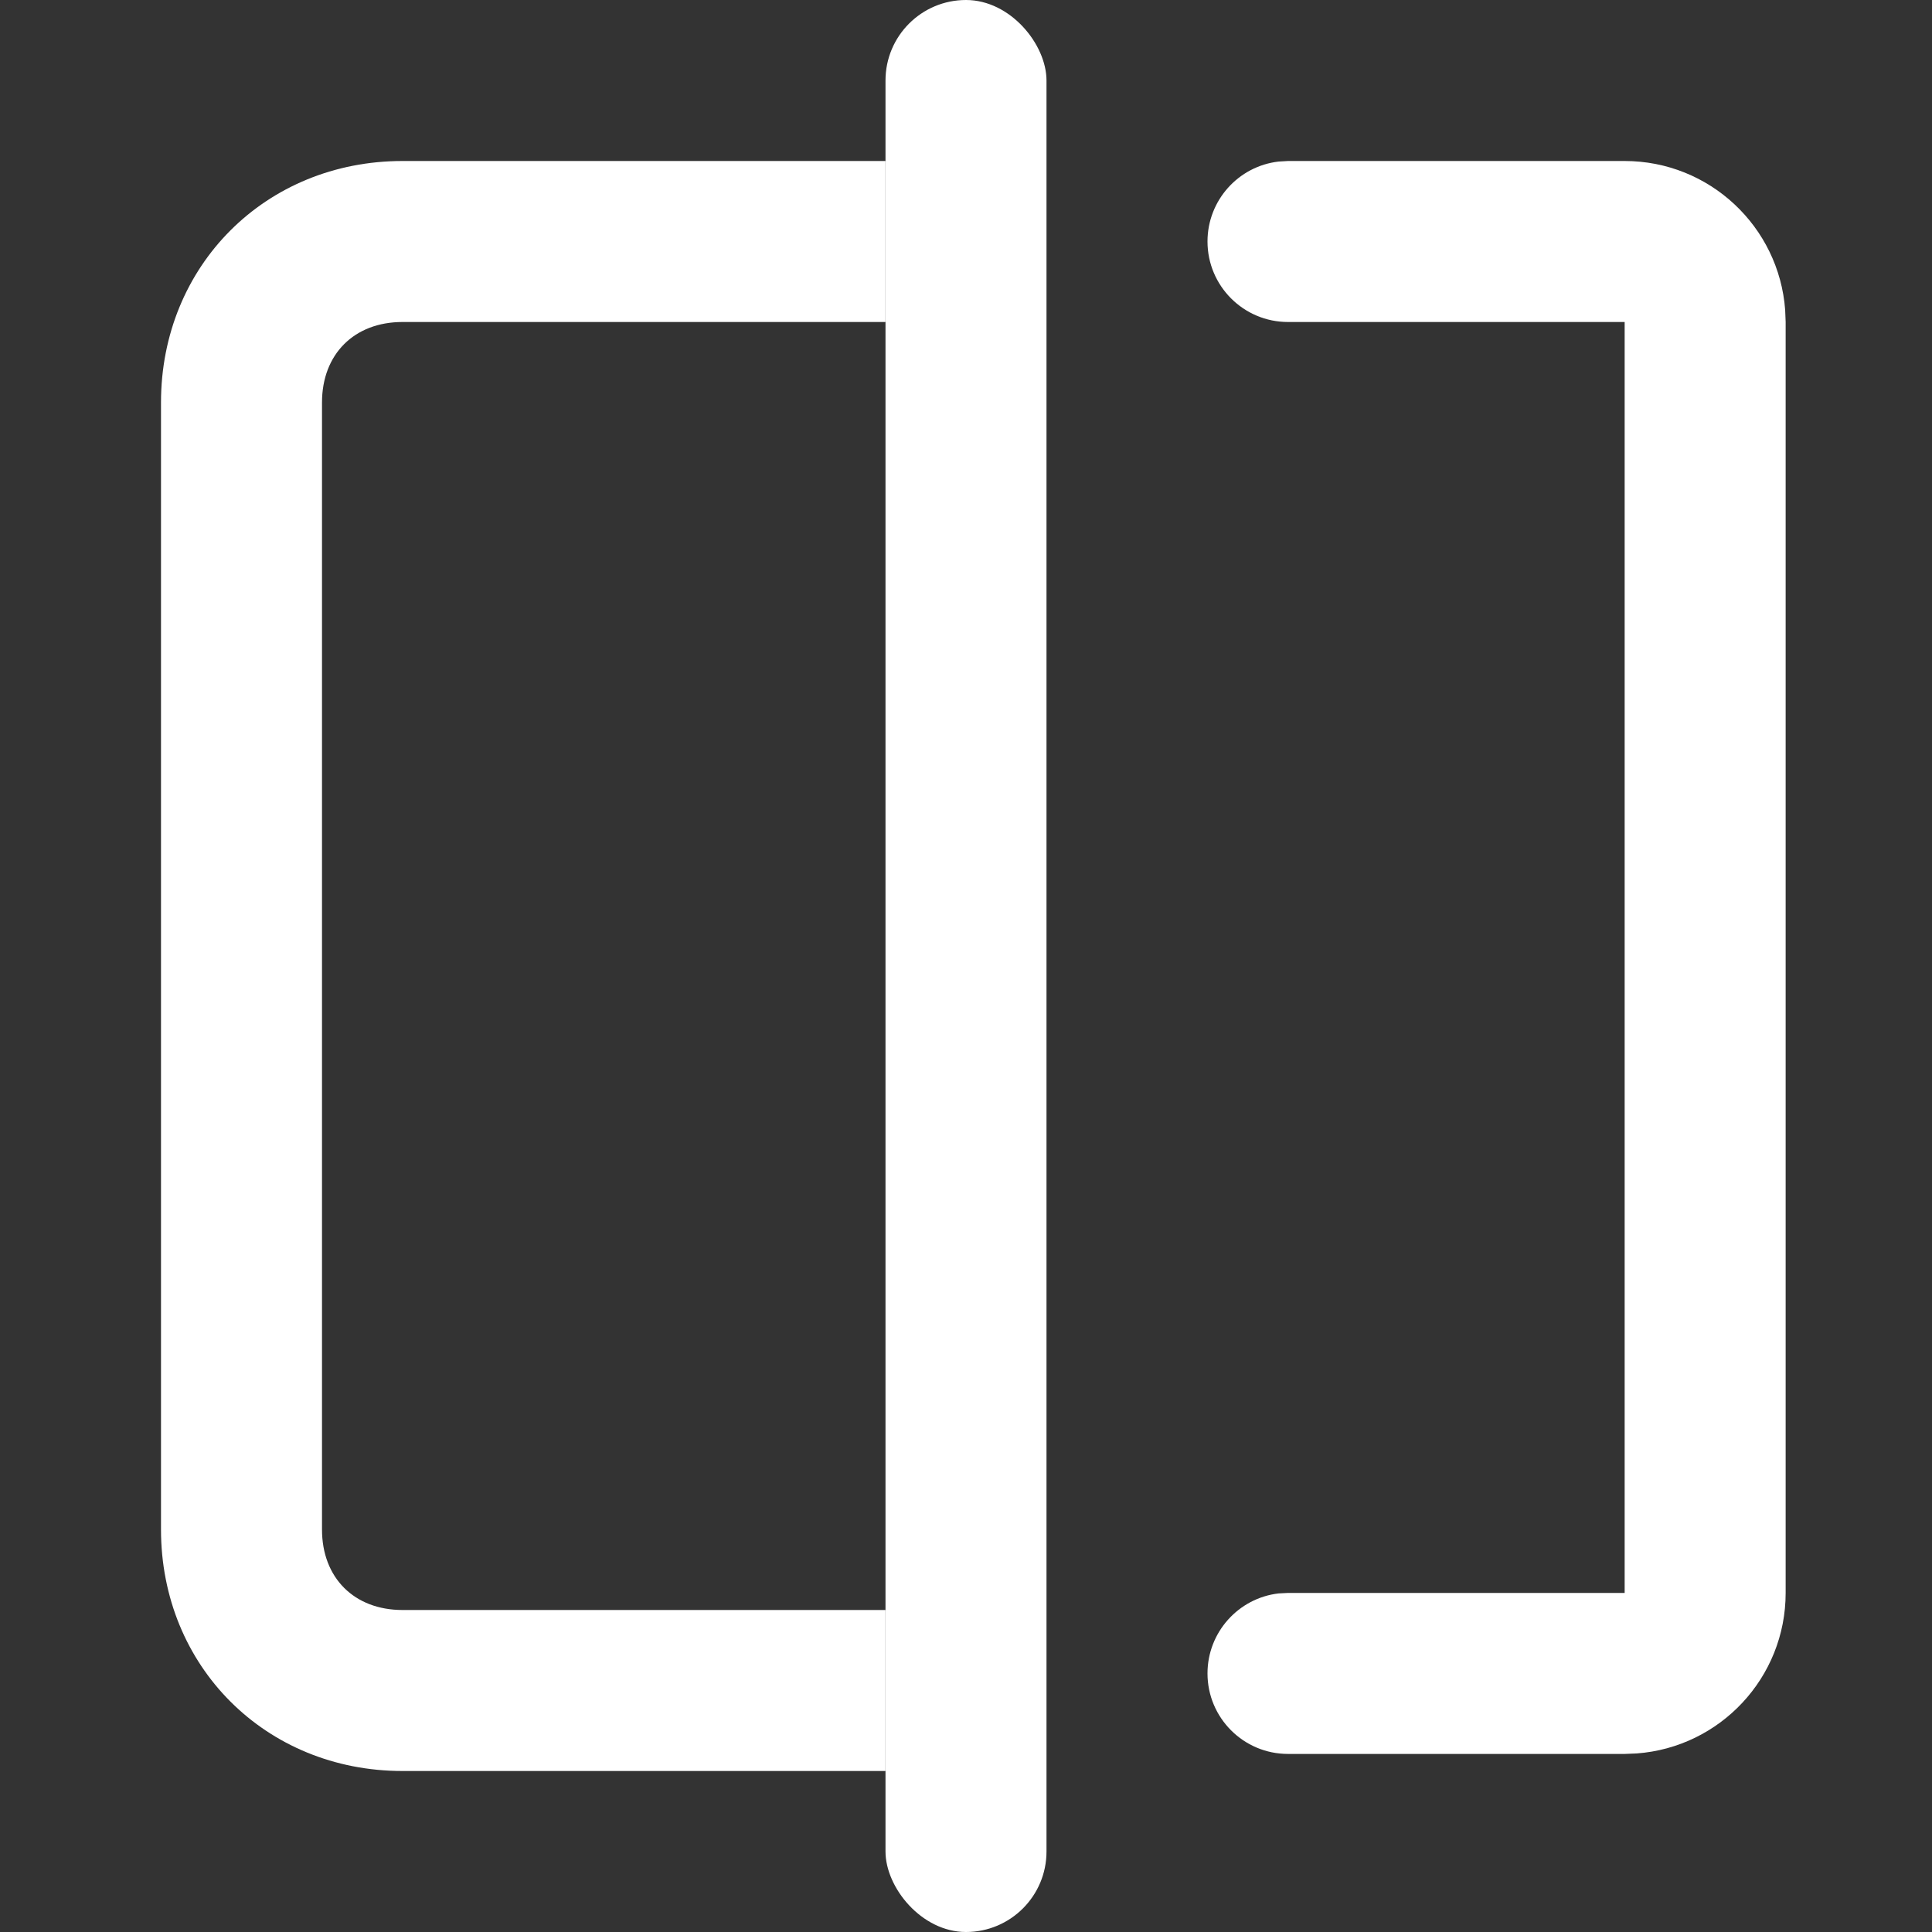
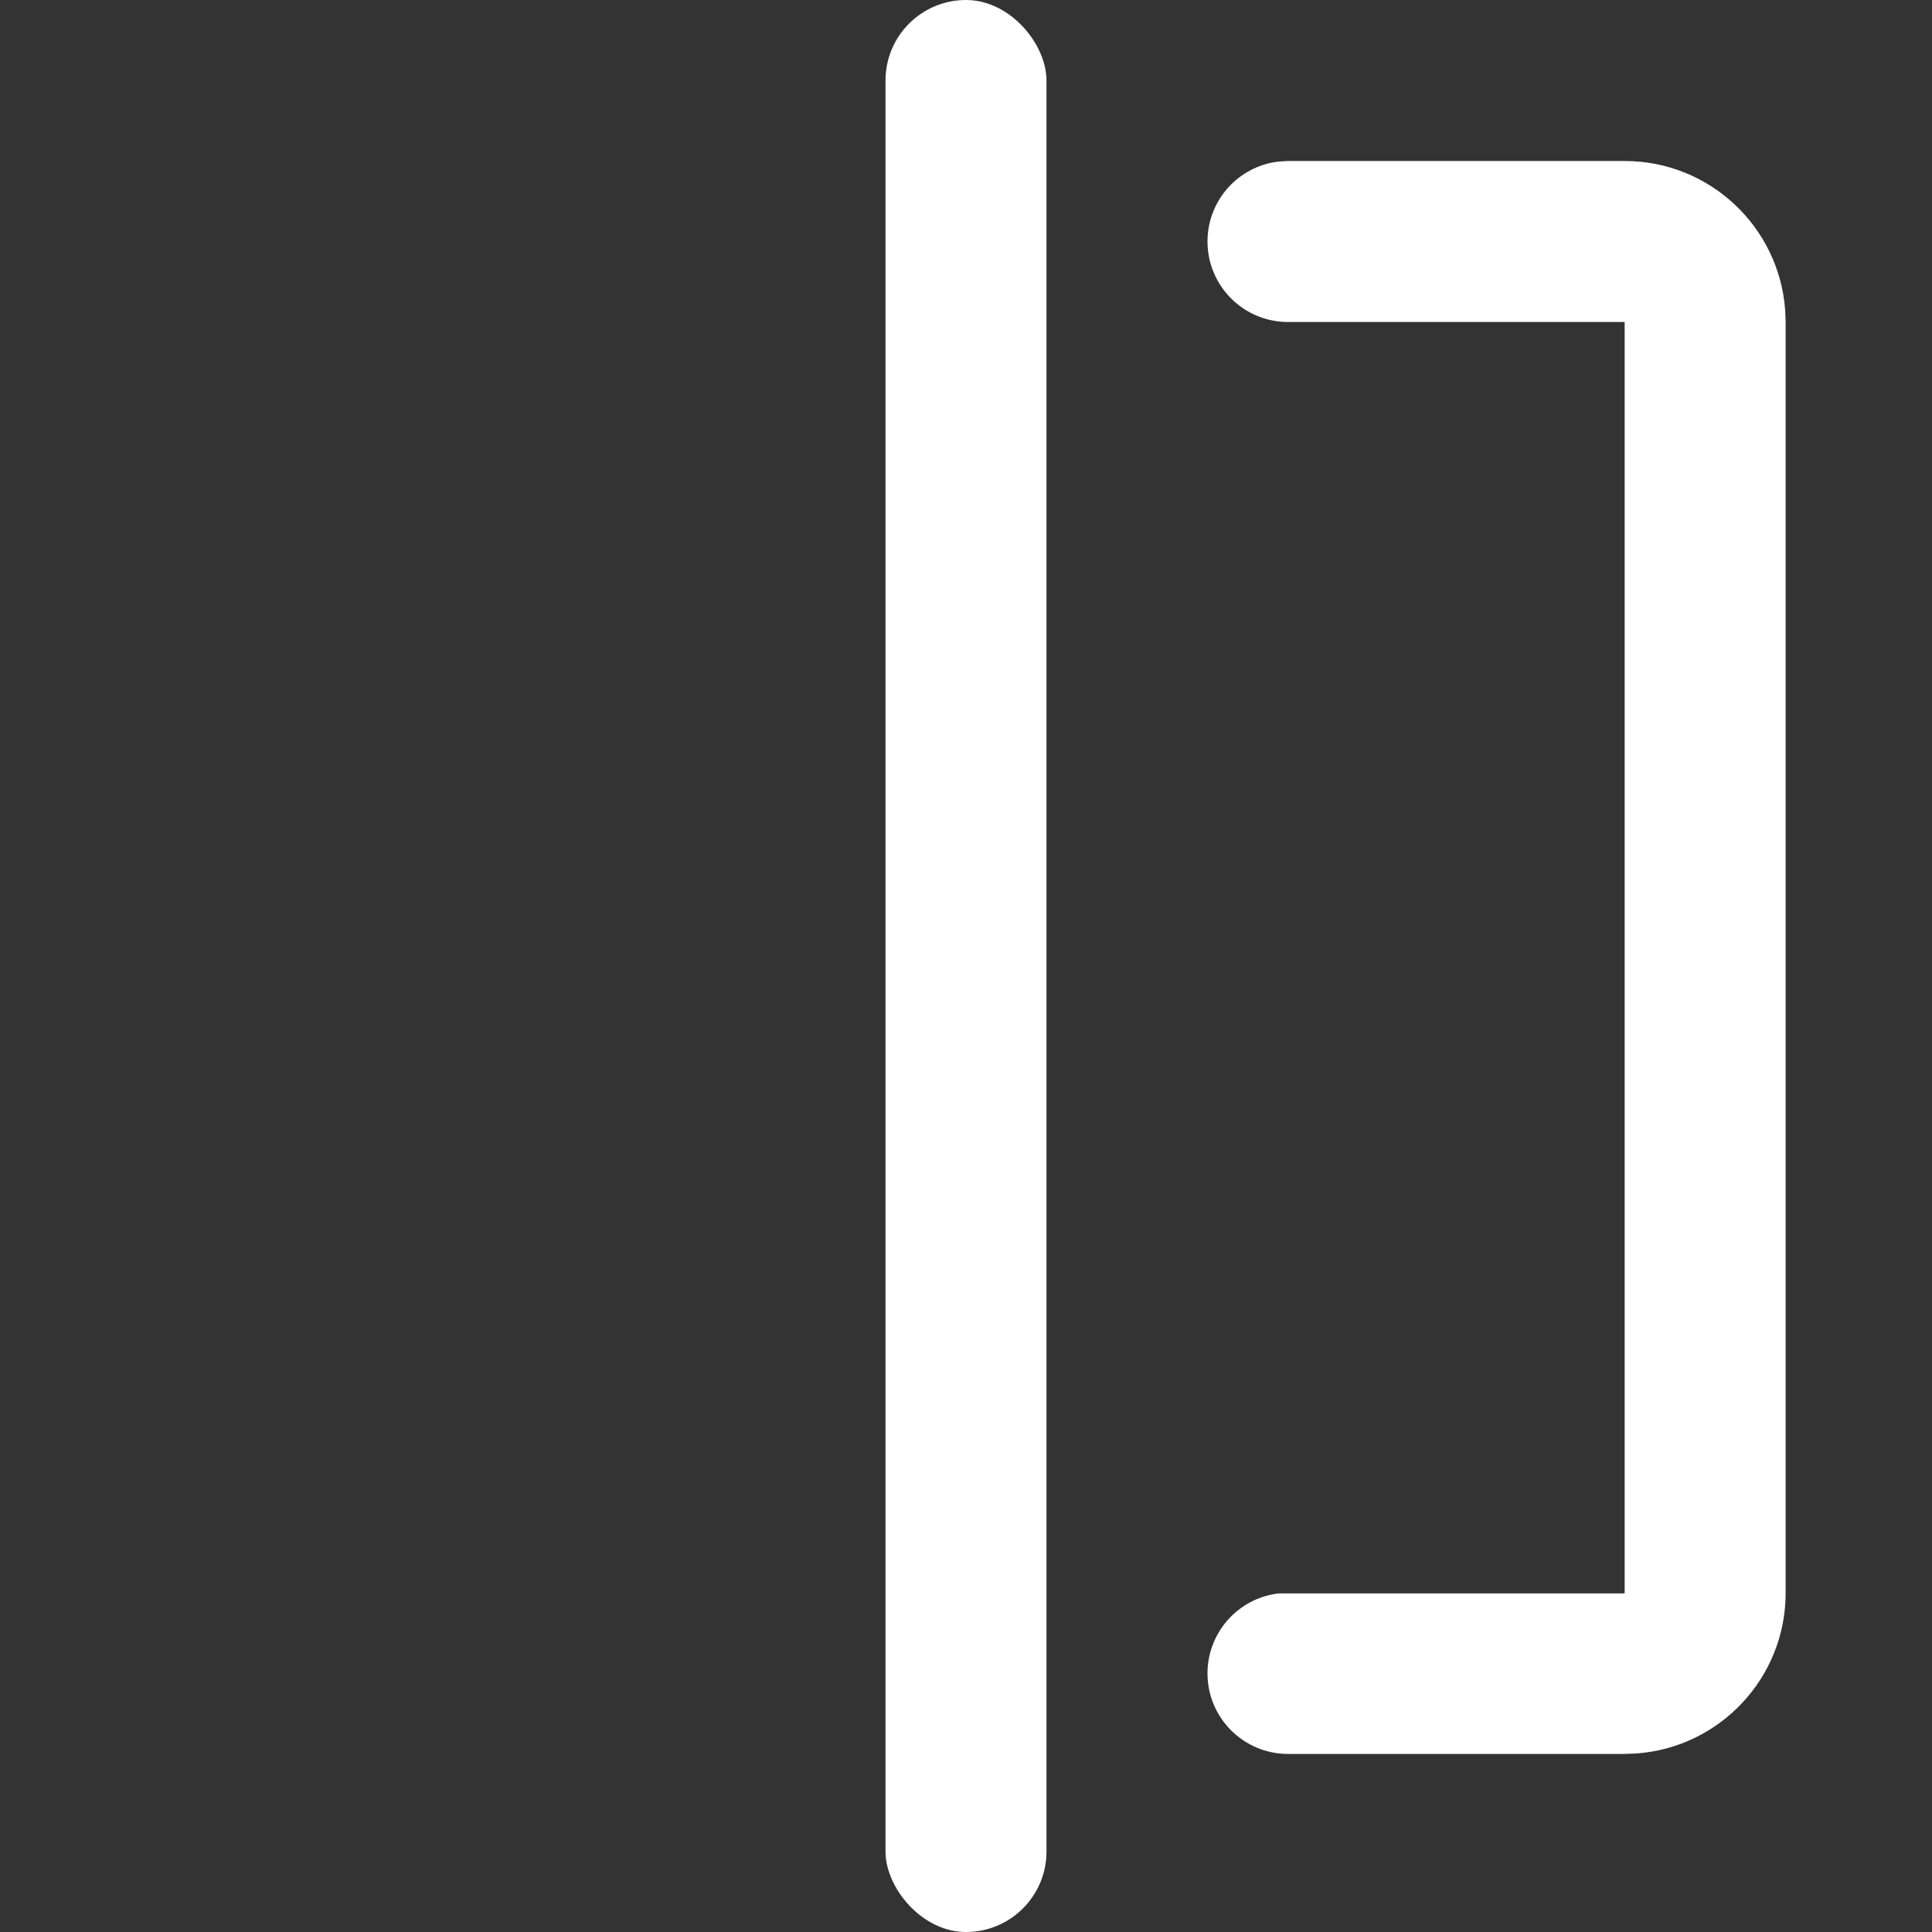
<svg xmlns="http://www.w3.org/2000/svg" width="24" height="24" viewBox="0 0 24 24" fill="none">
  <rect x="0" y="0" width="24" height="24" fill="#333333" stroke="none" />
-   <path fill-rule="evenodd" clip-rule="evenodd" d="M5 2H11V4H5C4.4 4 4 4.4 4 5V19C4 19.6 4.4 20 5 20H11V22H5C3.3 22 2 20.7 2 19V5C2 3.3 3.3 2 5 2Z" fill="white" />
  <rect x="11" width="2" height="24" rx="1" fill="white" />
-   <path d="M20.182 2C21.236 2 22.1 2.816 22.176 3.851L22.182 4V19.788C22.182 20.842 21.366 21.706 20.331 21.782L20.182 21.788H16C15.448 21.788 15 21.34 15 20.788C15 20.275 15.386 19.852 15.883 19.794L16 19.788H20.182V4H16C15.448 4 15 3.552 15 3C15 2.487 15.386 2.064 15.883 2.007L16 2H20.182Z" fill="white" />
+   <path d="M20.182 2C21.236 2 22.1 2.816 22.176 3.851L22.182 4V19.788C22.182 20.842 21.366 21.706 20.331 21.782L20.182 21.788H16C15.448 21.788 15 21.34 15 20.788C15 20.275 15.386 19.852 15.883 19.794H20.182V4H16C15.448 4 15 3.552 15 3C15 2.487 15.386 2.064 15.883 2.007L16 2H20.182Z" fill="white" />
</svg>